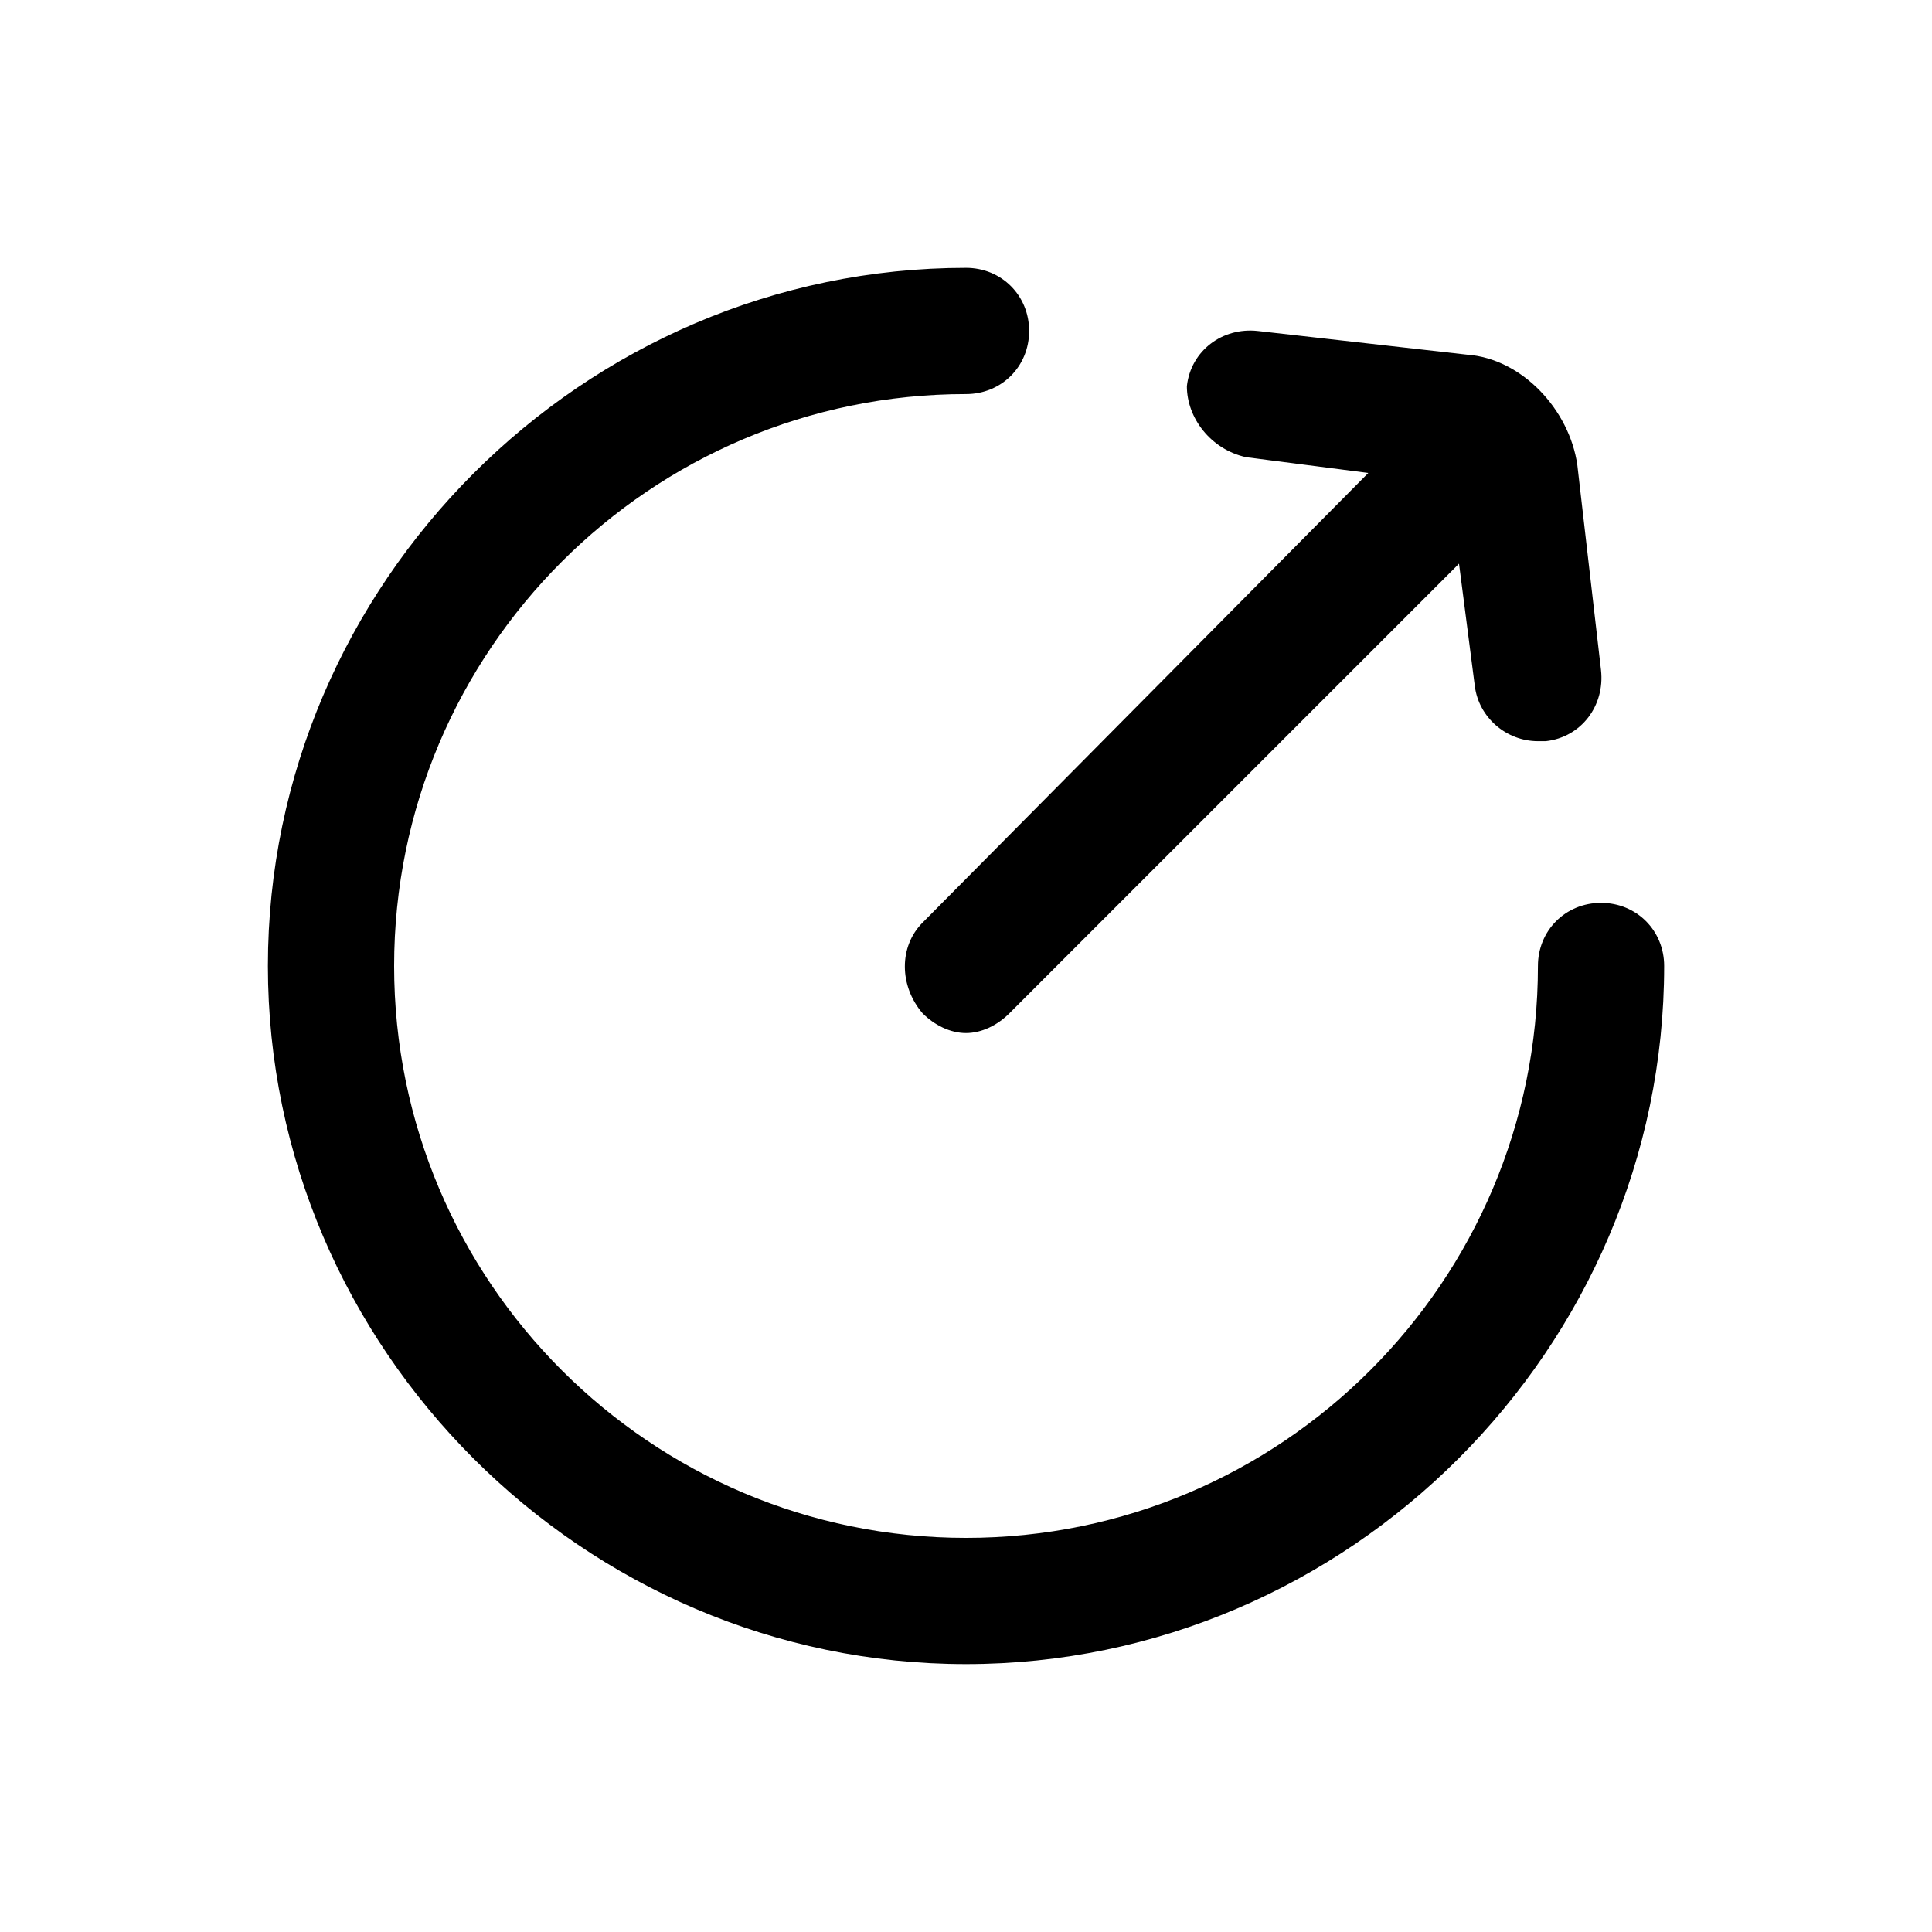
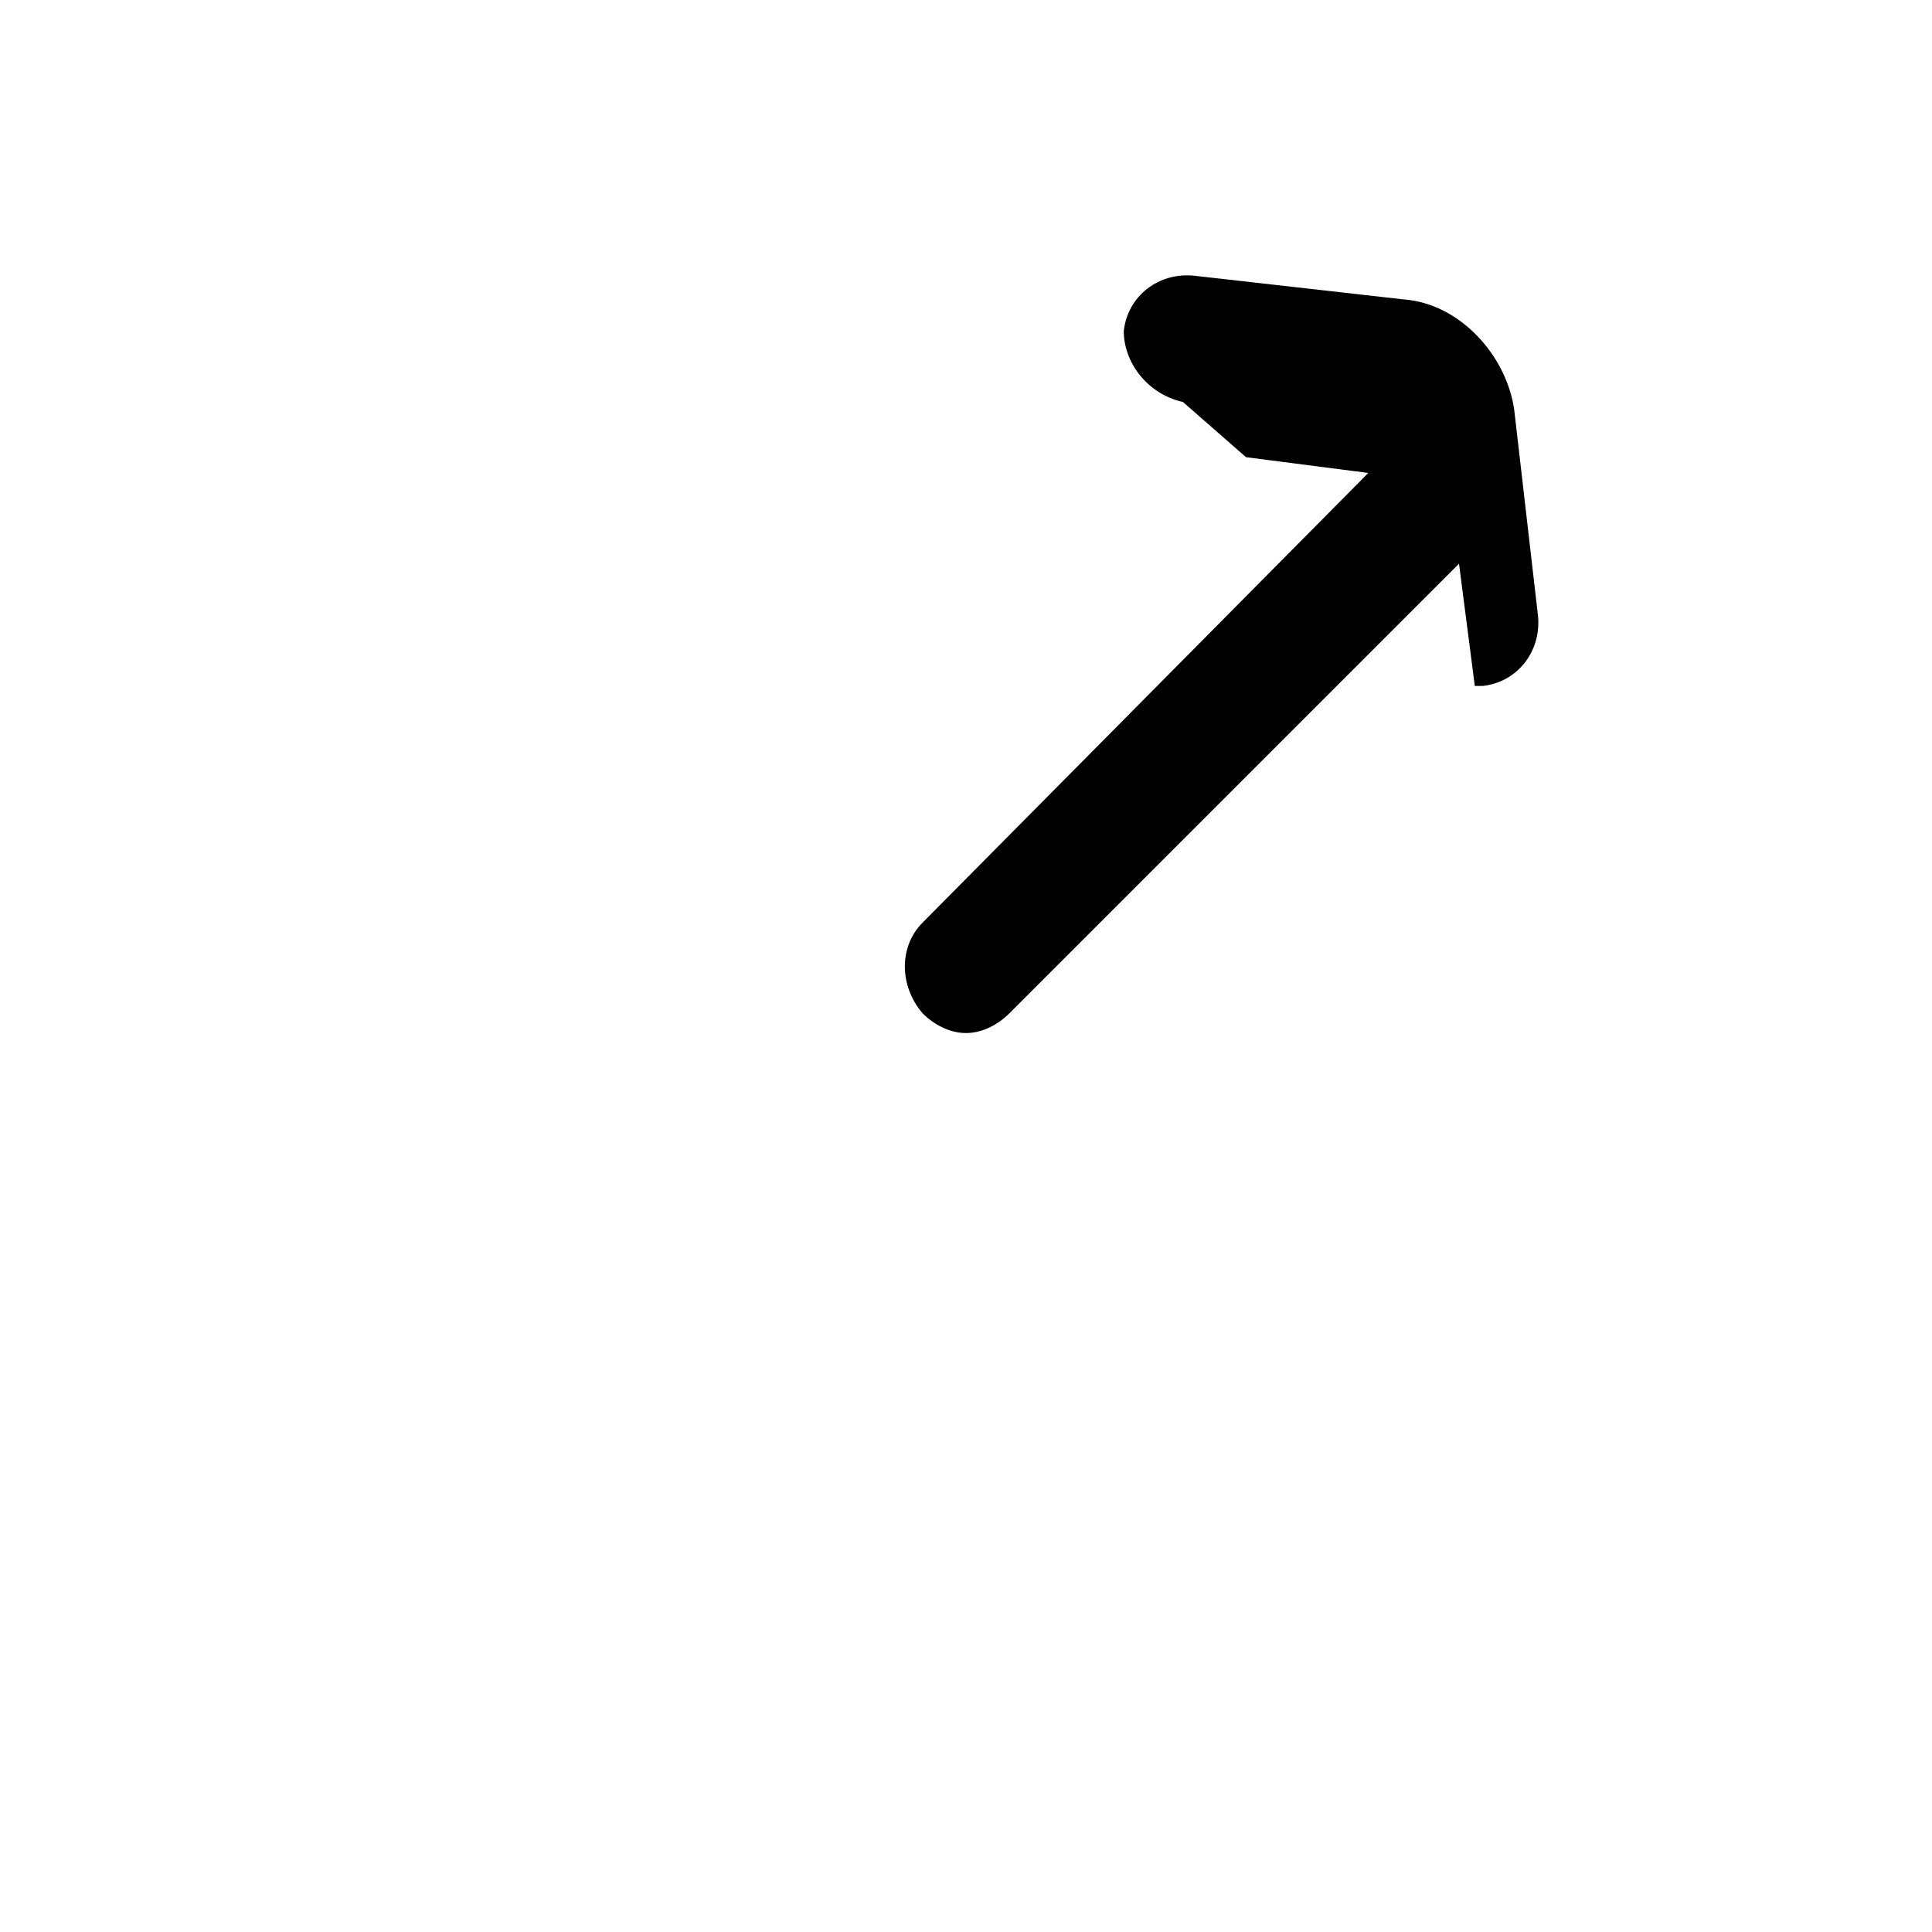
<svg xmlns="http://www.w3.org/2000/svg" fill="#000000" width="800px" height="800px" version="1.1" viewBox="144 144 512 512">
  <g>
-     <path d="m568.29 383.27c-9.406 0-16.723 7.316-16.723 16.723 0 83.621-67.941 151.56-151.56 151.56s-151.56-67.941-151.56-151.56c0-83.621 67.941-151.56 151.56-151.56 9.406 0 16.723-7.316 16.723-16.723 0-9.41-7.316-16.727-16.723-16.727-101.39 0-185.01 83.621-185.01 185.01 0 101.39 83.621 185.01 185.01 185.01 101.39 0 185.01-83.621 185.01-185.01 0-9.406-7.316-16.723-16.723-16.723z" />
-     <path d="m474.21 265.16 32.402 4.18-118.11 119.16c-6.273 6.273-6.273 16.723 0 24.039 3.137 3.137 7.316 5.227 11.496 5.227 4.18 0 8.363-2.09 11.496-5.227l119.16-119.16 4.184 32.406c1.047 8.363 8.363 14.633 16.723 14.633h2.09c9.406-1.047 15.68-9.406 14.633-18.816l-6.273-54.352c-2.09-14.633-14.633-28.223-29.266-29.266l-55.395-6.269c-9.406-1.047-17.77 5.227-18.816 14.633 0 8.363 6.273 16.723 15.68 18.812z" />
+     <path d="m474.21 265.16 32.402 4.18-118.11 119.16c-6.273 6.273-6.273 16.723 0 24.039 3.137 3.137 7.316 5.227 11.496 5.227 4.18 0 8.363-2.09 11.496-5.227l119.16-119.16 4.184 32.406h2.09c9.406-1.047 15.68-9.406 14.633-18.816l-6.273-54.352c-2.09-14.633-14.633-28.223-29.266-29.266l-55.395-6.269c-9.406-1.047-17.77 5.227-18.816 14.633 0 8.363 6.273 16.723 15.68 18.812z" />
  </g>
</svg>